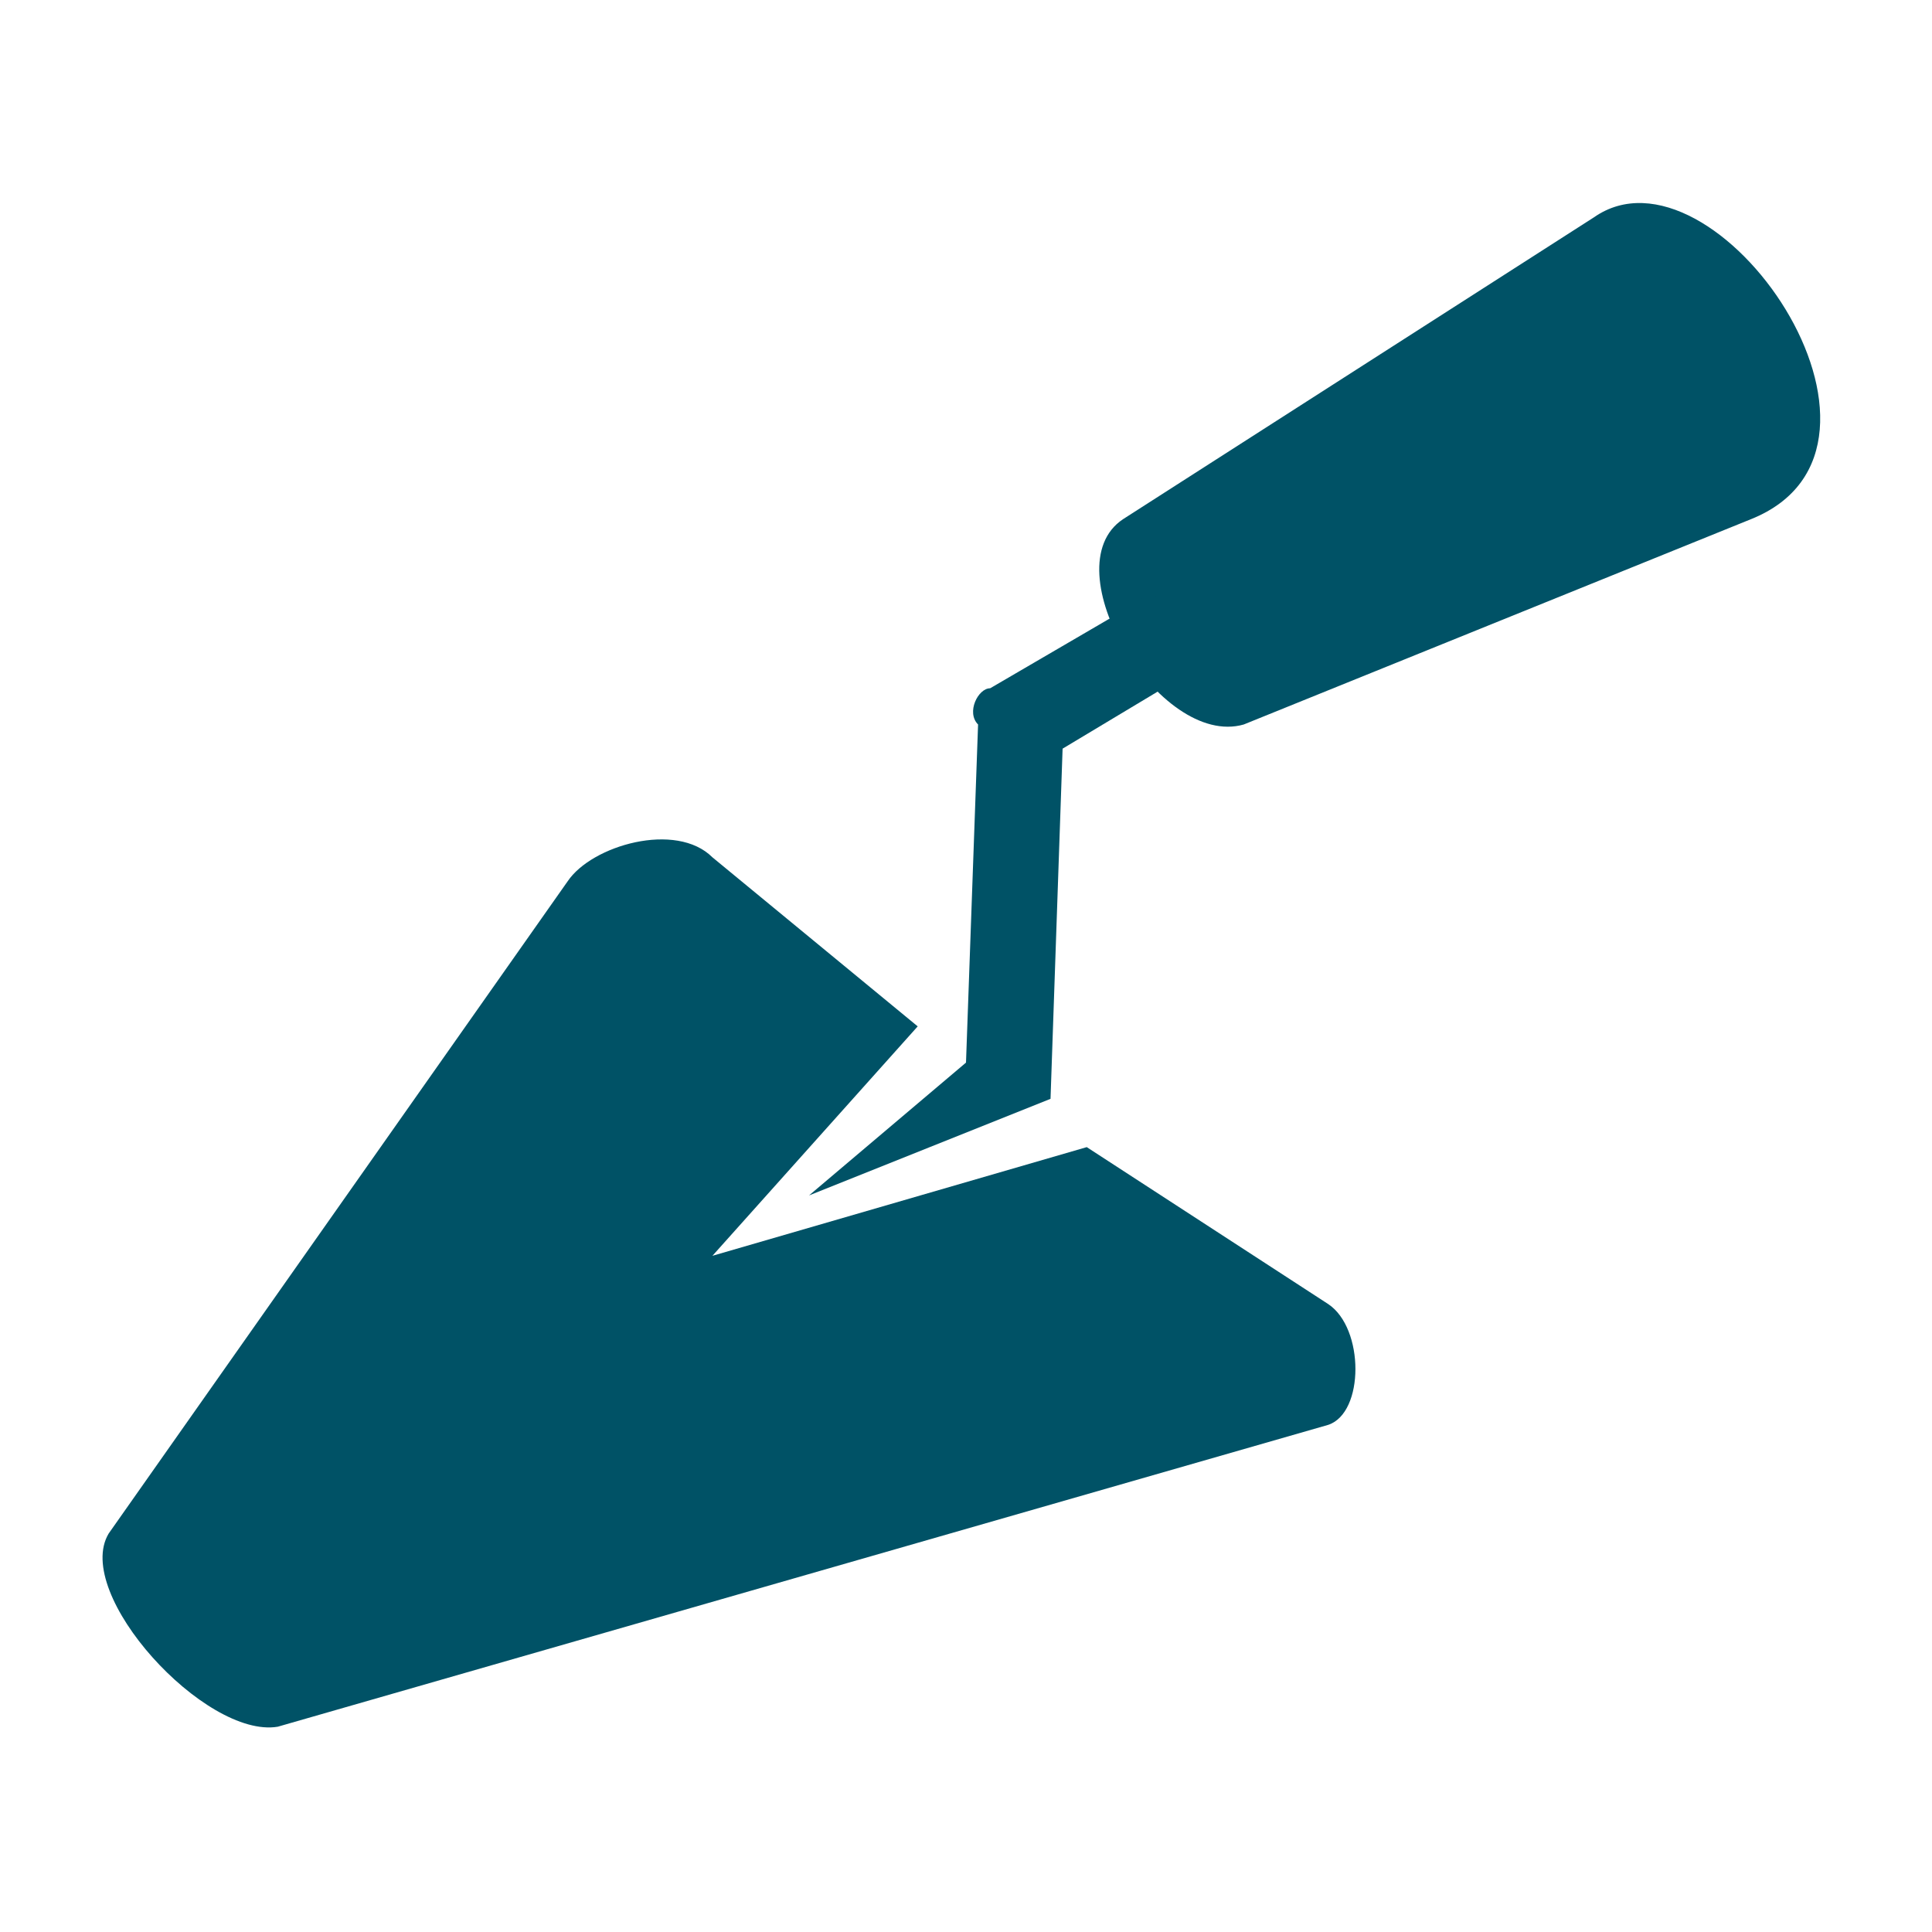
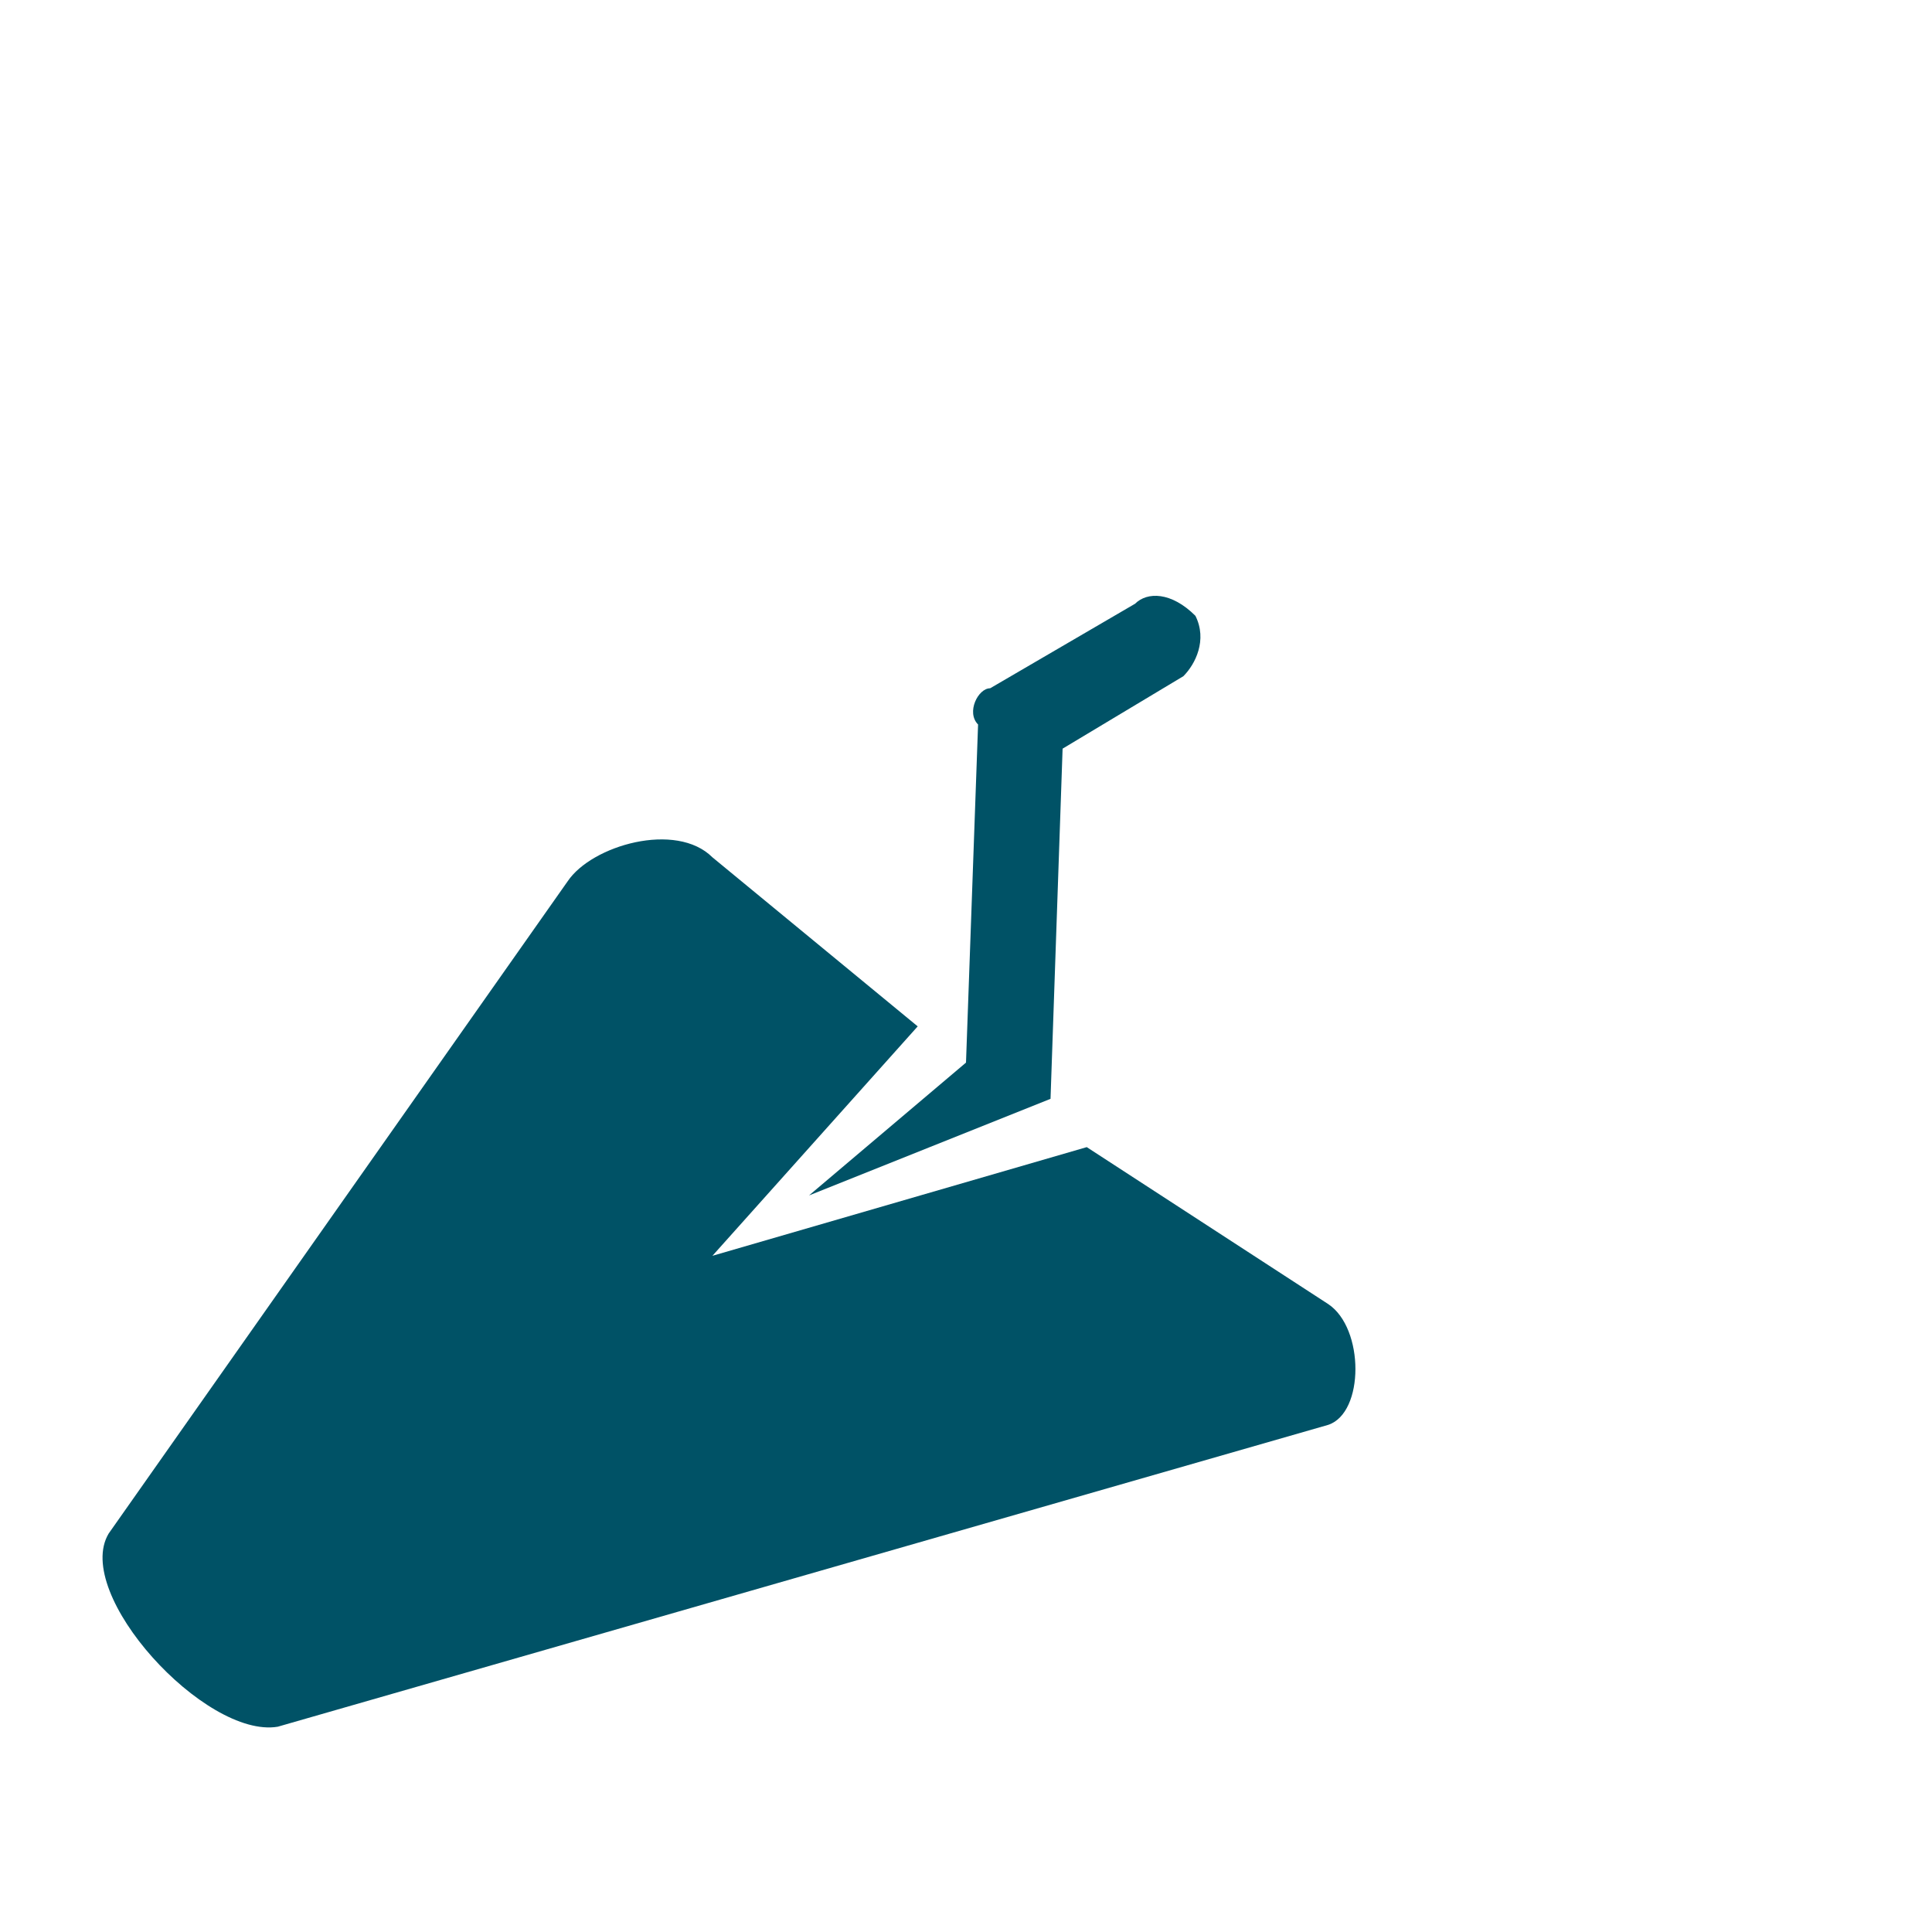
<svg xmlns="http://www.w3.org/2000/svg" version="1.1" id="Layer_1" x="0px" y="0px" viewBox="0 0 16 16" style="enable-background:new 0 0 16 16;" xml:space="preserve">
  <style type="text/css">
	.st0{fill-rule:evenodd;clip-rule:evenodd;fill:#005266;}
</style>
-   <path class="st0" d="M9.3,4.3l3.9-2.5c1-0.7,2.8,1.9,1.3,2.5L10.3,6C9.6,6.2,8.7,4.7,9.3,4.3L9.3,4.3z" />
  <path class="st0" d="M11,11.8c0.3-0.1,0.3-0.8,0-1L9,9.5l-3.1,0.9l1.7-1.9L5.9,7.1C5.6,6.8,4.9,7,4.7,7.3l-3.8,5.4  c-0.3,0.5,0.8,1.7,1.4,1.6L11,11.8L11,11.8z M9.8,5.6C9.9,5.5,10,5.3,9.9,5.1C9.7,4.9,9.5,4.9,9.4,5L8.2,5.7L8.4,6L8.2,5.7  C8.1,5.7,8,5.9,8.1,6L8,8.8L6.7,9.9l2-0.8l0.1-2.9L9.8,5.6L9.8,5.6z" />
</svg>